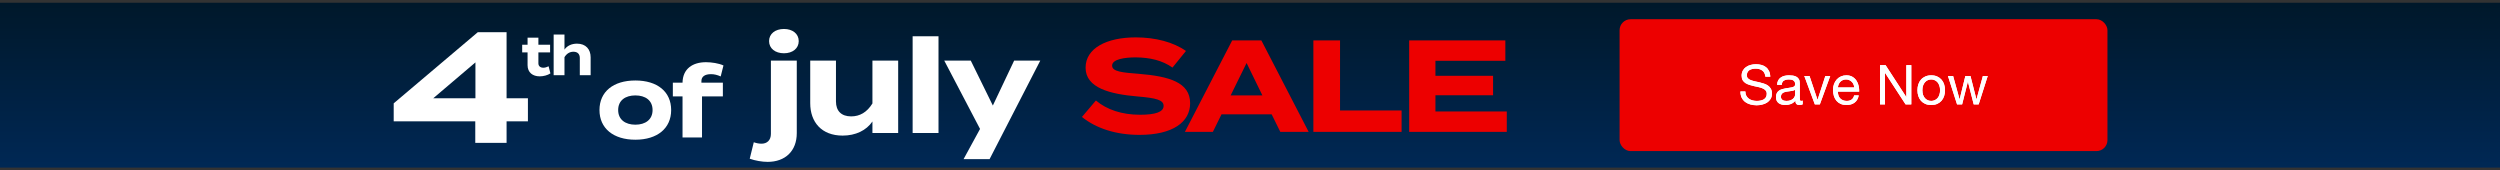
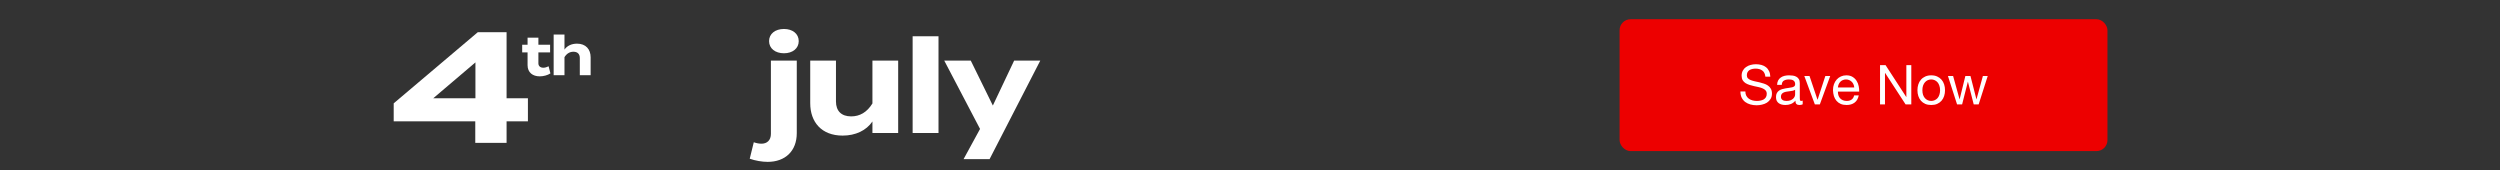
<svg xmlns="http://www.w3.org/2000/svg" width="910" height="62" viewBox="0 0 910 62" fill="none">
  <rect x="0" y="0" width="910" height="62" fill="#333333" stroke="none" />
-   <rect width="910" height="60" transform="translate(0 1)" fill="url(#paint0_linear_2044_4119)" />
  <path d="M192.162 35.773V44.174H184.394V52H173V44.174H143.307V37.614L173.921 11.72H184.394V35.773H192.162ZM157.693 35.773H173.057V22.71L157.693 35.773Z" fill="white" />
  <path d="M285.365 19.39C282.178 19.39 279.942 17.63 279.942 14.967C279.942 12.303 282.178 10.543 285.365 10.543C288.504 10.543 290.74 12.303 290.74 14.967C290.74 17.63 288.504 19.39 285.365 19.39ZM280.608 22.054H290.027V48.454C290.027 54.971 285.841 58.919 279.419 58.919C277.374 58.919 274.948 58.49 272.902 57.777L274.377 51.783C275.328 52.117 276.28 52.307 277.183 52.307C279.181 52.307 280.608 51.07 280.608 48.739V22.054ZM317.564 22.054H326.935V48.406H317.564V44.22C315.328 47.502 311.428 49.358 306.719 49.358C299.06 49.358 294.922 44.458 294.922 37.561V22.054H304.293V36.943C304.293 40.367 306.243 42.365 309.81 42.365C312.95 42.365 315.566 40.891 317.564 37.656V22.054ZM341.617 48.406H332.199V13.207H341.617V48.406ZM369.151 22.054H378.664L360.208 57.92H350.742L356.736 46.932L343.702 22.054H353.358L361.397 38.417L369.151 22.054Z" fill="white" />
  <path d="M199.695 24.131L200.355 26.711C199.355 27.391 197.795 27.791 196.455 27.791C193.935 27.791 192.035 26.411 192.035 23.731V19.071H190.075V16.291H192.035V13.711H195.975V16.291H200.235V19.071H195.975V23.071C195.975 24.071 196.715 24.651 197.775 24.651C198.435 24.651 199.055 24.431 199.695 24.131ZM210.03 15.891C213.25 15.891 214.99 17.951 214.99 20.851V27.371H211.05V21.111C211.05 19.671 210.23 18.831 208.73 18.831C207.43 18.831 206.31 19.451 205.47 20.811V27.371H201.53V16.291V12.571H205.47V16.531V18.051C206.41 16.671 208.05 15.891 210.03 15.891Z" fill="white" />
-   <path d="M231.274 50.855C223.248 50.855 218.21 46.716 218.21 40.059C218.21 33.365 223.248 29.298 231.274 29.298C239.263 29.298 244.302 33.365 244.302 40.059C244.302 46.716 239.263 50.855 231.274 50.855ZM231.274 45.385C234.909 45.385 237.536 43.549 237.536 40.059C237.536 36.532 234.909 34.732 231.274 34.732C227.639 34.732 225.012 36.532 225.012 40.059C225.012 43.549 227.639 45.385 231.274 45.385ZM255.315 29.514V30.09H263.125V35.092H255.531V50.027H248.442V35.092H244.915V30.09H248.442C248.514 25.015 252.148 22.64 256.971 22.64C258.986 22.64 261.649 23.036 263.341 23.828L262.333 27.823C261.074 27.247 259.922 26.995 258.806 26.995C256.539 26.995 255.315 27.895 255.315 29.514Z" fill="white" />
-   <path d="M414.608 26.88C425.501 27.784 433.207 29.924 433.207 37.583C433.207 44.432 426.881 49.094 414.799 49.094C406.237 49.094 399.054 46.763 393.821 42.577L398.911 36.584C402.859 39.913 408.33 41.769 414.989 41.769C420.697 41.769 423.551 40.722 423.551 38.534C423.551 36.394 420.887 35.68 414.038 35.109C404.144 34.253 395.153 32.065 395.153 24.644C395.153 17.509 402.859 13.609 413.419 13.609C420.554 13.609 427.119 15.321 431.685 18.556L426.786 24.597C423.076 21.98 418.604 20.934 413.419 20.887C409.519 20.887 404.81 21.505 404.81 23.883C404.81 26.119 408.663 26.404 414.608 26.88ZM466.03 48L462.89 41.626H444.624L441.485 48H431.305L448.525 14.703H459.133L476.352 48H466.03ZM447.954 34.729H459.513L453.757 22.932L447.954 34.729ZM487.773 40.199H510.177V48H478.069V14.703H487.773V40.199ZM522.499 40.58H548.47V48H512.937V14.703H547.947V22.123H522.499V27.593H543.476V34.681H522.499V40.58Z" fill="#ED0000" />
  <rect x="589.529" y="7" width="177.583" height="48" rx="4" fill="#ED0000" />
-   <path d="M642.594 27.9C642.487 26.873 642.114 26.133 641.474 25.68C640.847 25.213 640.04 24.98 639.054 24.98C638.654 24.98 638.26 25.02 637.874 25.1C637.487 25.18 637.14 25.313 636.834 25.5C636.54 25.687 636.3 25.94 636.114 26.26C635.94 26.567 635.854 26.953 635.854 27.42C635.854 27.86 635.98 28.22 636.234 28.5C636.5 28.767 636.847 28.987 637.274 29.16C637.714 29.333 638.207 29.48 638.754 29.6C639.3 29.707 639.854 29.827 640.414 29.96C640.987 30.093 641.547 30.253 642.094 30.44C642.64 30.613 643.127 30.853 643.554 31.16C643.994 31.467 644.34 31.853 644.594 32.32C644.86 32.787 644.994 33.373 644.994 34.08C644.994 34.84 644.82 35.493 644.474 36.04C644.14 36.573 643.707 37.013 643.174 37.36C642.64 37.693 642.04 37.933 641.374 38.08C640.72 38.24 640.067 38.32 639.414 38.32C638.614 38.32 637.854 38.22 637.134 38.02C636.427 37.82 635.8 37.52 635.254 37.12C634.72 36.707 634.294 36.187 633.974 35.56C633.667 34.92 633.514 34.167 633.514 33.3H635.314C635.314 33.9 635.427 34.42 635.654 34.86C635.894 35.287 636.2 35.64 636.574 35.92C636.96 36.2 637.407 36.407 637.914 36.54C638.42 36.673 638.94 36.74 639.474 36.74C639.9 36.74 640.327 36.7 640.754 36.62C641.194 36.54 641.587 36.407 641.934 36.22C642.28 36.02 642.56 35.753 642.774 35.42C642.987 35.087 643.094 34.66 643.094 34.14C643.094 33.647 642.96 33.247 642.694 32.94C642.44 32.633 642.094 32.387 641.654 32.2C641.227 32 640.74 31.84 640.194 31.72C639.647 31.6 639.087 31.48 638.514 31.36C637.954 31.227 637.4 31.08 636.854 30.92C636.307 30.747 635.814 30.527 635.374 30.26C634.947 29.98 634.6 29.627 634.334 29.2C634.08 28.76 633.954 28.213 633.954 27.56C633.954 26.84 634.1 26.22 634.394 25.7C634.687 25.167 635.074 24.733 635.554 24.4C636.047 24.053 636.6 23.8 637.214 23.64C637.84 23.467 638.48 23.38 639.134 23.38C639.867 23.38 640.547 23.467 641.174 23.64C641.8 23.813 642.347 24.087 642.814 24.46C643.294 24.833 643.667 25.307 643.934 25.88C644.214 26.44 644.367 27.113 644.394 27.9H642.594ZM656.182 37.96C655.889 38.133 655.482 38.22 654.962 38.22C654.522 38.22 654.169 38.1 653.902 37.86C653.649 37.607 653.522 37.2 653.522 36.64C653.056 37.2 652.509 37.607 651.882 37.86C651.269 38.1 650.602 38.22 649.882 38.22C649.416 38.22 648.969 38.167 648.542 38.06C648.129 37.953 647.769 37.787 647.462 37.56C647.156 37.333 646.909 37.04 646.722 36.68C646.549 36.307 646.462 35.86 646.462 35.34C646.462 34.753 646.562 34.273 646.762 33.9C646.962 33.527 647.222 33.227 647.542 33C647.876 32.76 648.249 32.58 648.662 32.46C649.089 32.34 649.522 32.24 649.962 32.16C650.429 32.067 650.869 32 651.282 31.96C651.709 31.907 652.082 31.84 652.402 31.76C652.722 31.667 652.976 31.54 653.162 31.38C653.349 31.207 653.442 30.96 653.442 30.64C653.442 30.267 653.369 29.967 653.222 29.74C653.089 29.513 652.909 29.34 652.682 29.22C652.469 29.1 652.222 29.02 651.942 28.98C651.676 28.94 651.409 28.92 651.142 28.92C650.422 28.92 649.822 29.06 649.342 29.34C648.862 29.607 648.602 30.12 648.562 30.88H646.862C646.889 30.24 647.022 29.7 647.262 29.26C647.502 28.82 647.822 28.467 648.222 28.2C648.622 27.92 649.076 27.72 649.582 27.6C650.102 27.48 650.656 27.42 651.242 27.42C651.709 27.42 652.169 27.453 652.622 27.52C653.089 27.587 653.509 27.727 653.882 27.94C654.256 28.14 654.556 28.427 654.782 28.8C655.009 29.173 655.122 29.66 655.122 30.26V35.58C655.122 35.98 655.142 36.273 655.182 36.46C655.236 36.647 655.396 36.74 655.662 36.74C655.809 36.74 655.982 36.707 656.182 36.64V37.96ZM653.422 32.66C653.209 32.82 652.929 32.94 652.582 33.02C652.236 33.087 651.869 33.147 651.482 33.2C651.109 33.24 650.729 33.293 650.342 33.36C649.956 33.413 649.609 33.507 649.302 33.64C648.996 33.773 648.742 33.967 648.542 34.22C648.356 34.46 648.262 34.793 648.262 35.22C648.262 35.5 648.316 35.74 648.422 35.94C648.542 36.127 648.689 36.28 648.862 36.4C649.049 36.52 649.262 36.607 649.502 36.66C649.742 36.713 649.996 36.74 650.262 36.74C650.822 36.74 651.302 36.667 651.702 36.52C652.102 36.36 652.429 36.167 652.682 35.94C652.936 35.7 653.122 35.447 653.242 35.18C653.362 34.9 653.422 34.64 653.422 34.4V32.66ZM662.425 38H660.605L656.765 27.66H658.665L661.565 36.28H661.605L664.425 27.66H666.205L662.425 38ZM674.945 31.84C674.918 31.44 674.825 31.06 674.665 30.7C674.518 30.34 674.311 30.033 674.045 29.78C673.791 29.513 673.485 29.307 673.125 29.16C672.778 29 672.391 28.92 671.965 28.92C671.525 28.92 671.125 29 670.765 29.16C670.418 29.307 670.118 29.513 669.865 29.78C669.611 30.047 669.411 30.36 669.265 30.72C669.118 31.067 669.031 31.44 669.005 31.84H674.945ZM676.585 34.72C676.358 35.88 675.858 36.753 675.085 37.34C674.311 37.927 673.338 38.22 672.165 38.22C671.338 38.22 670.618 38.087 670.005 37.82C669.405 37.553 668.898 37.18 668.485 36.7C668.071 36.22 667.758 35.647 667.545 34.98C667.345 34.313 667.231 33.587 667.205 32.8C667.205 32.013 667.325 31.293 667.565 30.64C667.805 29.987 668.138 29.42 668.565 28.94C669.005 28.46 669.518 28.087 670.105 27.82C670.705 27.553 671.358 27.42 672.065 27.42C672.985 27.42 673.745 27.613 674.345 28C674.958 28.373 675.445 28.853 675.805 29.44C676.178 30.027 676.431 30.667 676.565 31.36C676.711 32.053 676.771 32.713 676.745 33.34H669.005C668.991 33.793 669.045 34.227 669.165 34.64C669.285 35.04 669.478 35.4 669.745 35.72C670.011 36.027 670.351 36.273 670.765 36.46C671.178 36.647 671.665 36.74 672.225 36.74C672.945 36.74 673.531 36.573 673.985 36.24C674.451 35.907 674.758 35.4 674.905 34.72H676.585ZM684.333 23.72H686.353L693.873 35.3H693.913V23.72H695.713V38H693.633L686.173 26.54H686.133V38H684.333V23.72ZM699.747 32.84C699.747 33.467 699.827 34.027 699.987 34.52C700.16 35 700.394 35.407 700.687 35.74C700.98 36.06 701.32 36.307 701.707 36.48C702.107 36.653 702.527 36.74 702.967 36.74C703.407 36.74 703.82 36.653 704.207 36.48C704.607 36.307 704.954 36.06 705.247 35.74C705.54 35.407 705.767 35 705.927 34.52C706.1 34.027 706.187 33.467 706.187 32.84C706.187 32.213 706.1 31.66 705.927 31.18C705.767 30.687 705.54 30.273 705.247 29.94C704.954 29.607 704.607 29.353 704.207 29.18C703.82 29.007 703.407 28.92 702.967 28.92C702.527 28.92 702.107 29.007 701.707 29.18C701.32 29.353 700.98 29.607 700.687 29.94C700.394 30.273 700.16 30.687 699.987 31.18C699.827 31.66 699.747 32.213 699.747 32.84ZM697.947 32.84C697.947 32.08 698.054 31.373 698.267 30.72C698.48 30.053 698.8 29.48 699.227 29C699.654 28.507 700.18 28.12 700.807 27.84C701.434 27.56 702.154 27.42 702.967 27.42C703.794 27.42 704.514 27.56 705.127 27.84C705.754 28.12 706.28 28.507 706.707 29C707.134 29.48 707.454 30.053 707.667 30.72C707.88 31.373 707.987 32.08 707.987 32.84C707.987 33.6 707.88 34.307 707.667 34.96C707.454 35.613 707.134 36.187 706.707 36.68C706.28 37.16 705.754 37.54 705.127 37.82C704.514 38.087 703.794 38.22 702.967 38.22C702.154 38.22 701.434 38.087 700.807 37.82C700.18 37.54 699.654 37.16 699.227 36.68C698.8 36.187 698.48 35.613 698.267 34.96C698.054 34.307 697.947 33.6 697.947 32.84ZM720.231 38H718.431L716.331 29.78H716.291L714.211 38H712.371L709.051 27.66H710.931L713.271 36.12H713.311L715.391 27.66H717.251L719.411 36.12H719.451L721.771 27.66H723.531L720.231 38Z" fill="white" />
  <path d="M642.594 27.9C642.487 26.873 642.114 26.133 641.474 25.68C640.847 25.213 640.04 24.98 639.054 24.98C638.654 24.98 638.26 25.02 637.874 25.1C637.487 25.18 637.14 25.313 636.834 25.5C636.54 25.687 636.3 25.94 636.114 26.26C635.94 26.567 635.854 26.953 635.854 27.42C635.854 27.86 635.98 28.22 636.234 28.5C636.5 28.767 636.847 28.987 637.274 29.16C637.714 29.333 638.207 29.48 638.754 29.6C639.3 29.707 639.854 29.827 640.414 29.96C640.987 30.093 641.547 30.253 642.094 30.44C642.64 30.613 643.127 30.853 643.554 31.16C643.994 31.467 644.34 31.853 644.594 32.32C644.86 32.787 644.994 33.373 644.994 34.08C644.994 34.84 644.82 35.493 644.474 36.04C644.14 36.573 643.707 37.013 643.174 37.36C642.64 37.693 642.04 37.933 641.374 38.08C640.72 38.24 640.067 38.32 639.414 38.32C638.614 38.32 637.854 38.22 637.134 38.02C636.427 37.82 635.8 37.52 635.254 37.12C634.72 36.707 634.294 36.187 633.974 35.56C633.667 34.92 633.514 34.167 633.514 33.3H635.314C635.314 33.9 635.427 34.42 635.654 34.86C635.894 35.287 636.2 35.64 636.574 35.92C636.96 36.2 637.407 36.407 637.914 36.54C638.42 36.673 638.94 36.74 639.474 36.74C639.9 36.74 640.327 36.7 640.754 36.62C641.194 36.54 641.587 36.407 641.934 36.22C642.28 36.02 642.56 35.753 642.774 35.42C642.987 35.087 643.094 34.66 643.094 34.14C643.094 33.647 642.96 33.247 642.694 32.94C642.44 32.633 642.094 32.387 641.654 32.2C641.227 32 640.74 31.84 640.194 31.72C639.647 31.6 639.087 31.48 638.514 31.36C637.954 31.227 637.4 31.08 636.854 30.92C636.307 30.747 635.814 30.527 635.374 30.26C634.947 29.98 634.6 29.627 634.334 29.2C634.08 28.76 633.954 28.213 633.954 27.56C633.954 26.84 634.1 26.22 634.394 25.7C634.687 25.167 635.074 24.733 635.554 24.4C636.047 24.053 636.6 23.8 637.214 23.64C637.84 23.467 638.48 23.38 639.134 23.38C639.867 23.38 640.547 23.467 641.174 23.64C641.8 23.813 642.347 24.087 642.814 24.46C643.294 24.833 643.667 25.307 643.934 25.88C644.214 26.44 644.367 27.113 644.394 27.9H642.594ZM656.182 37.96C655.889 38.133 655.482 38.22 654.962 38.22C654.522 38.22 654.169 38.1 653.902 37.86C653.649 37.607 653.522 37.2 653.522 36.64C653.056 37.2 652.509 37.607 651.882 37.86C651.269 38.1 650.602 38.22 649.882 38.22C649.416 38.22 648.969 38.167 648.542 38.06C648.129 37.953 647.769 37.787 647.462 37.56C647.156 37.333 646.909 37.04 646.722 36.68C646.549 36.307 646.462 35.86 646.462 35.34C646.462 34.753 646.562 34.273 646.762 33.9C646.962 33.527 647.222 33.227 647.542 33C647.876 32.76 648.249 32.58 648.662 32.46C649.089 32.34 649.522 32.24 649.962 32.16C650.429 32.067 650.869 32 651.282 31.96C651.709 31.907 652.082 31.84 652.402 31.76C652.722 31.667 652.976 31.54 653.162 31.38C653.349 31.207 653.442 30.96 653.442 30.64C653.442 30.267 653.369 29.967 653.222 29.74C653.089 29.513 652.909 29.34 652.682 29.22C652.469 29.1 652.222 29.02 651.942 28.98C651.676 28.94 651.409 28.92 651.142 28.92C650.422 28.92 649.822 29.06 649.342 29.34C648.862 29.607 648.602 30.12 648.562 30.88H646.862C646.889 30.24 647.022 29.7 647.262 29.26C647.502 28.82 647.822 28.467 648.222 28.2C648.622 27.92 649.076 27.72 649.582 27.6C650.102 27.48 650.656 27.42 651.242 27.42C651.709 27.42 652.169 27.453 652.622 27.52C653.089 27.587 653.509 27.727 653.882 27.94C654.256 28.14 654.556 28.427 654.782 28.8C655.009 29.173 655.122 29.66 655.122 30.26V35.58C655.122 35.98 655.142 36.273 655.182 36.46C655.236 36.647 655.396 36.74 655.662 36.74C655.809 36.74 655.982 36.707 656.182 36.64V37.96ZM653.422 32.66C653.209 32.82 652.929 32.94 652.582 33.02C652.236 33.087 651.869 33.147 651.482 33.2C651.109 33.24 650.729 33.293 650.342 33.36C649.956 33.413 649.609 33.507 649.302 33.64C648.996 33.773 648.742 33.967 648.542 34.22C648.356 34.46 648.262 34.793 648.262 35.22C648.262 35.5 648.316 35.74 648.422 35.94C648.542 36.127 648.689 36.28 648.862 36.4C649.049 36.52 649.262 36.607 649.502 36.66C649.742 36.713 649.996 36.74 650.262 36.74C650.822 36.74 651.302 36.667 651.702 36.52C652.102 36.36 652.429 36.167 652.682 35.94C652.936 35.7 653.122 35.447 653.242 35.18C653.362 34.9 653.422 34.64 653.422 34.4V32.66ZM662.425 38H660.605L656.765 27.66H658.665L661.565 36.28H661.605L664.425 27.66H666.205L662.425 38ZM674.945 31.84C674.918 31.44 674.825 31.06 674.665 30.7C674.518 30.34 674.311 30.033 674.045 29.78C673.791 29.513 673.485 29.307 673.125 29.16C672.778 29 672.391 28.92 671.965 28.92C671.525 28.92 671.125 29 670.765 29.16C670.418 29.307 670.118 29.513 669.865 29.78C669.611 30.047 669.411 30.36 669.265 30.72C669.118 31.067 669.031 31.44 669.005 31.84H674.945ZM676.585 34.72C676.358 35.88 675.858 36.753 675.085 37.34C674.311 37.927 673.338 38.22 672.165 38.22C671.338 38.22 670.618 38.087 670.005 37.82C669.405 37.553 668.898 37.18 668.485 36.7C668.071 36.22 667.758 35.647 667.545 34.98C667.345 34.313 667.231 33.587 667.205 32.8C667.205 32.013 667.325 31.293 667.565 30.64C667.805 29.987 668.138 29.42 668.565 28.94C669.005 28.46 669.518 28.087 670.105 27.82C670.705 27.553 671.358 27.42 672.065 27.42C672.985 27.42 673.745 27.613 674.345 28C674.958 28.373 675.445 28.853 675.805 29.44C676.178 30.027 676.431 30.667 676.565 31.36C676.711 32.053 676.771 32.713 676.745 33.34H669.005C668.991 33.793 669.045 34.227 669.165 34.64C669.285 35.04 669.478 35.4 669.745 35.72C670.011 36.027 670.351 36.273 670.765 36.46C671.178 36.647 671.665 36.74 672.225 36.74C672.945 36.74 673.531 36.573 673.985 36.24C674.451 35.907 674.758 35.4 674.905 34.72H676.585ZM684.333 23.72H686.353L693.873 35.3H693.913V23.72H695.713V38H693.633L686.173 26.54H686.133V38H684.333V23.72ZM699.747 32.84C699.747 33.467 699.827 34.027 699.987 34.52C700.16 35 700.394 35.407 700.687 35.74C700.98 36.06 701.32 36.307 701.707 36.48C702.107 36.653 702.527 36.74 702.967 36.74C703.407 36.74 703.82 36.653 704.207 36.48C704.607 36.307 704.954 36.06 705.247 35.74C705.54 35.407 705.767 35 705.927 34.52C706.1 34.027 706.187 33.467 706.187 32.84C706.187 32.213 706.1 31.66 705.927 31.18C705.767 30.687 705.54 30.273 705.247 29.94C704.954 29.607 704.607 29.353 704.207 29.18C703.82 29.007 703.407 28.92 702.967 28.92C702.527 28.92 702.107 29.007 701.707 29.18C701.32 29.353 700.98 29.607 700.687 29.94C700.394 30.273 700.16 30.687 699.987 31.18C699.827 31.66 699.747 32.213 699.747 32.84ZM697.947 32.84C697.947 32.08 698.054 31.373 698.267 30.72C698.48 30.053 698.8 29.48 699.227 29C699.654 28.507 700.18 28.12 700.807 27.84C701.434 27.56 702.154 27.42 702.967 27.42C703.794 27.42 704.514 27.56 705.127 27.84C705.754 28.12 706.28 28.507 706.707 29C707.134 29.48 707.454 30.053 707.667 30.72C707.88 31.373 707.987 32.08 707.987 32.84C707.987 33.6 707.88 34.307 707.667 34.96C707.454 35.613 707.134 36.187 706.707 36.68C706.28 37.16 705.754 37.54 705.127 37.82C704.514 38.087 703.794 38.22 702.967 38.22C702.154 38.22 701.434 38.087 700.807 37.82C700.18 37.54 699.654 37.16 699.227 36.68C698.8 36.187 698.48 35.613 698.267 34.96C698.054 34.307 697.947 33.6 697.947 32.84ZM720.231 38H718.431L716.331 29.78H716.291L714.211 38H712.371L709.051 27.66H710.931L713.271 36.12H713.311L715.391 27.66H717.251L719.411 36.12H719.451L721.771 27.66H723.531L720.231 38Z" fill="white" />
  <defs>
    <linearGradient id="paint0_linear_2044_4119" x1="455" y1="0" x2="455" y2="60" gradientUnits="userSpaceOnUse">
      <stop stop-color="#00182A" />
      <stop offset="1" stop-color="#002855" />
    </linearGradient>
  </defs>
</svg>